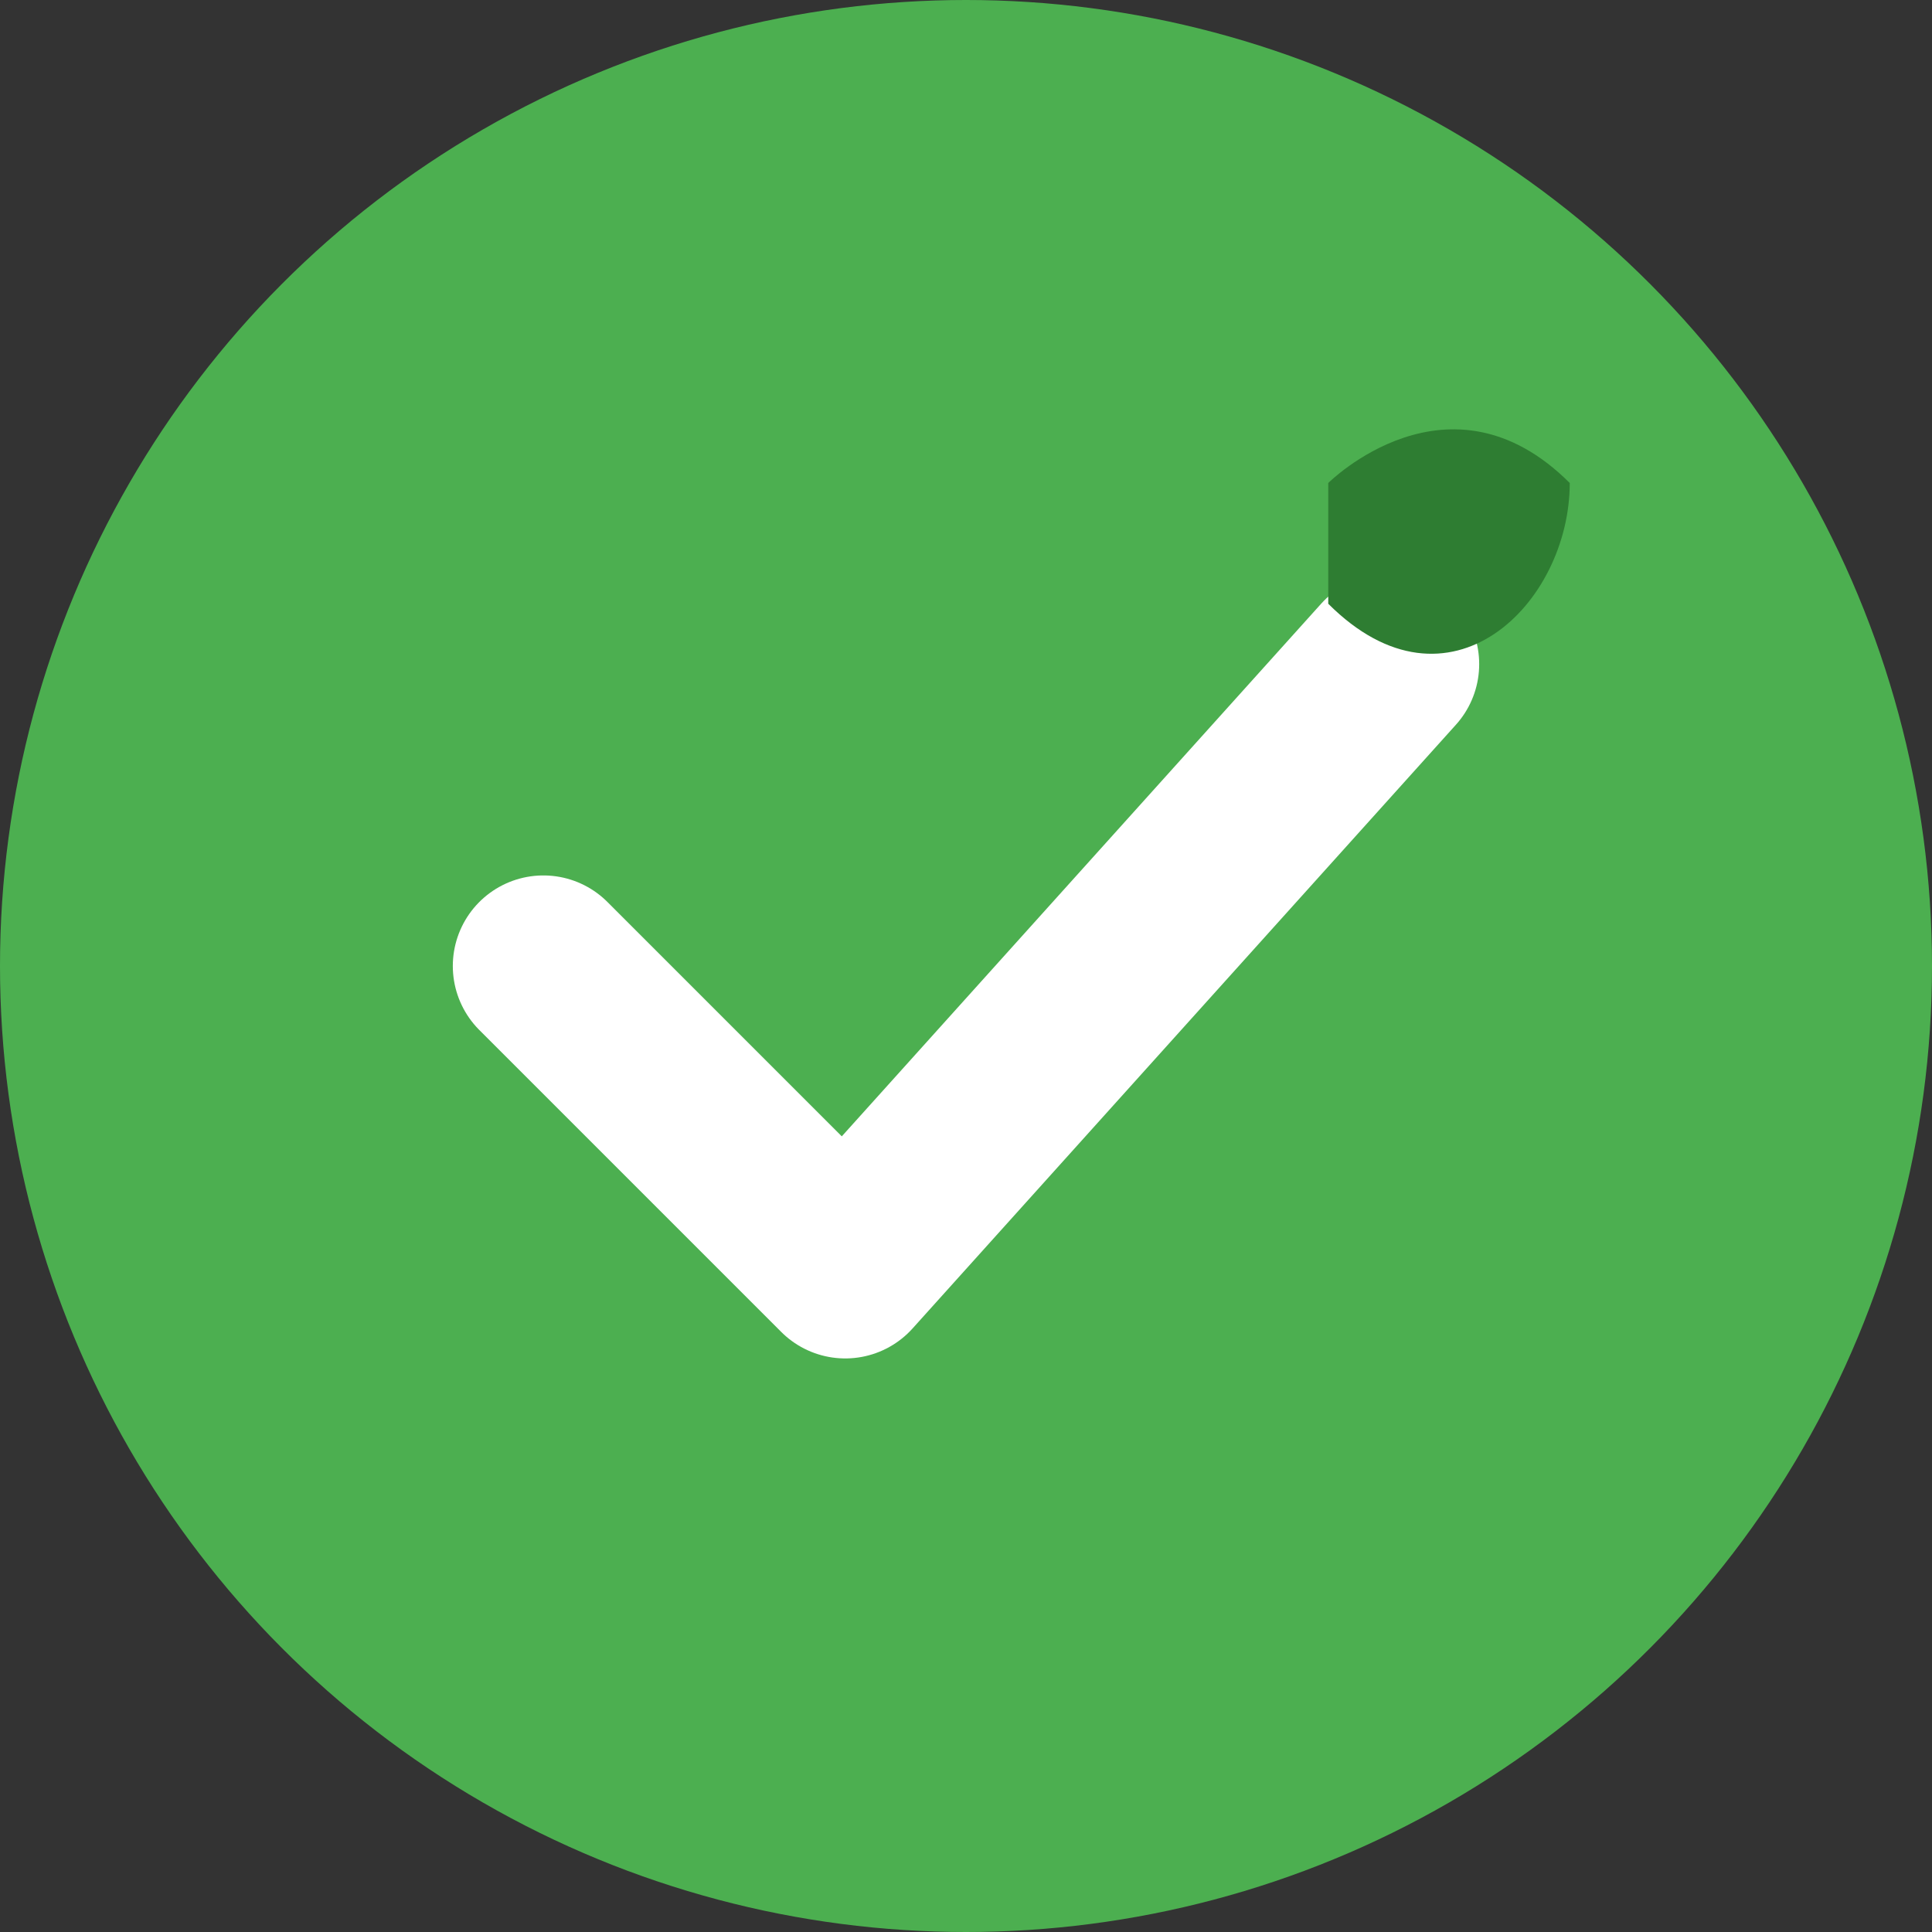
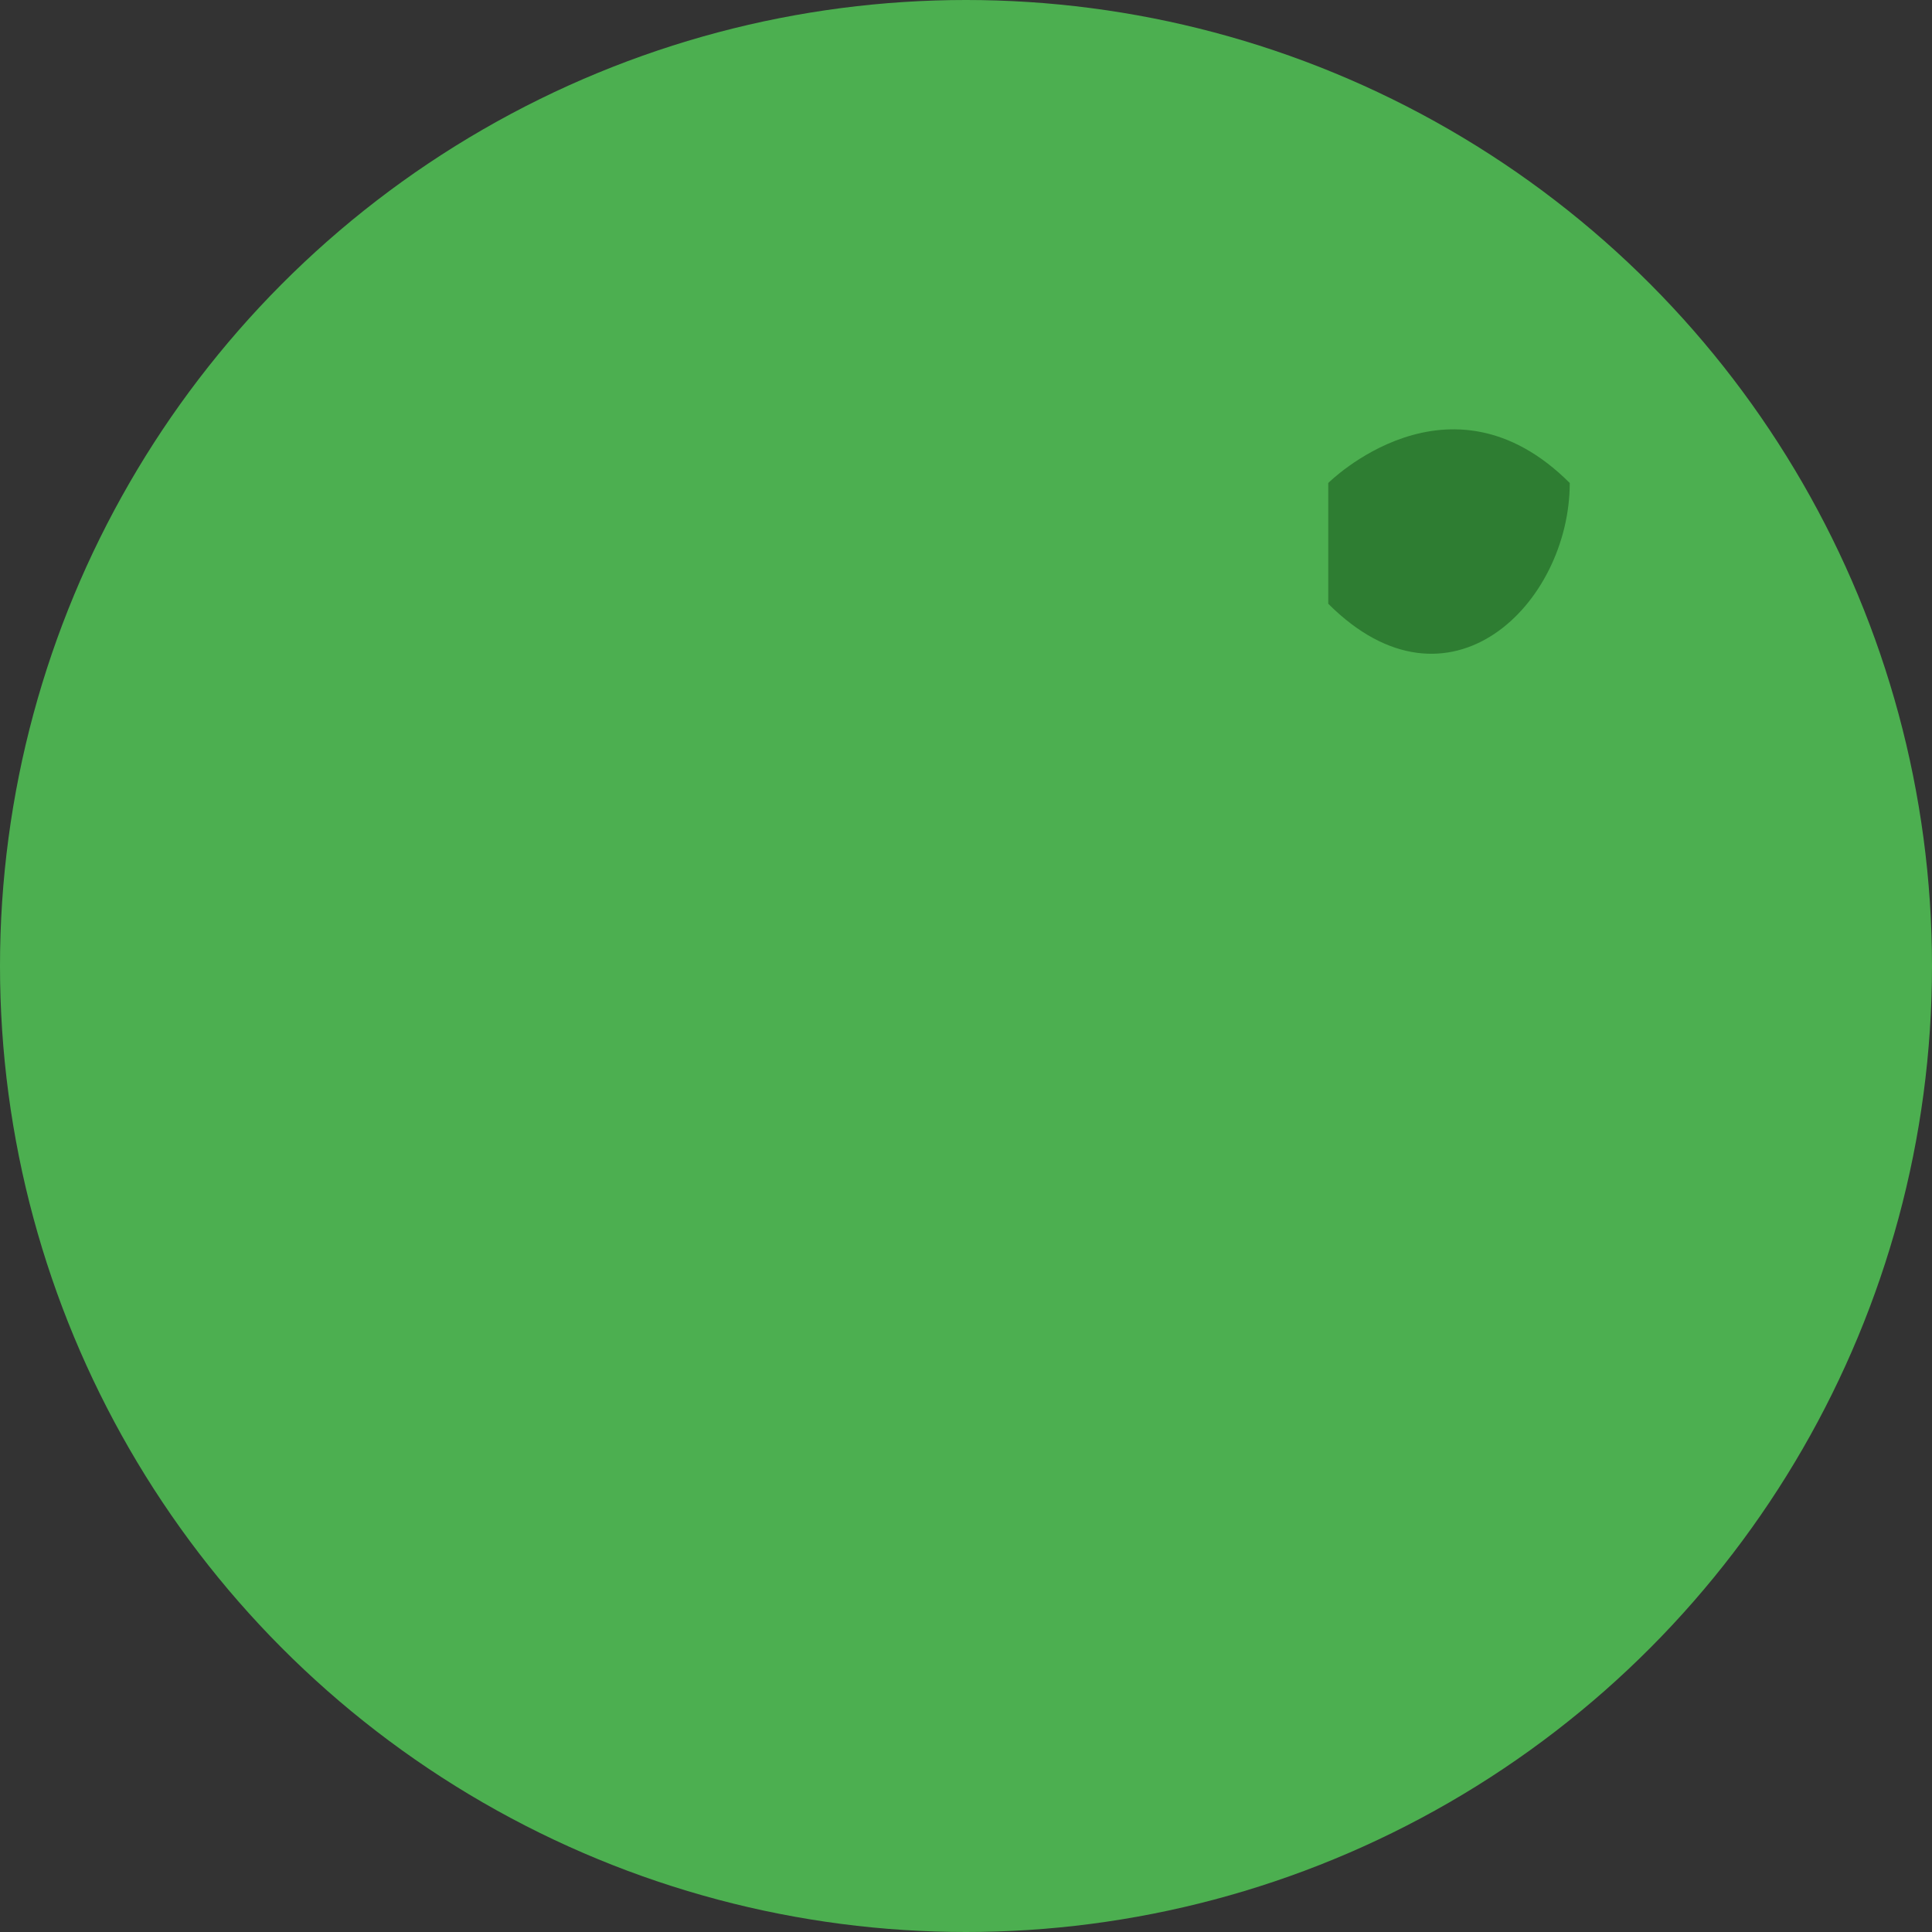
<svg xmlns="http://www.w3.org/2000/svg" width="32" height="32" viewBox="0 0 32 32" fill="none">
  <rect x="0" y="0" width="32" height="32" fill="#333333" stroke="none" />
  <circle cx="16" cy="16" r="16" fill="#4CAF50" />
-   <path d="M9 16L14 21L23 11" stroke="white" stroke-width="3" stroke-linecap="round" stroke-linejoin="round" />
  <path d="M22 8C22 8 24 6 26 8C26 10 24 12 22 10V8Z" fill="#2E7D32" />
</svg>